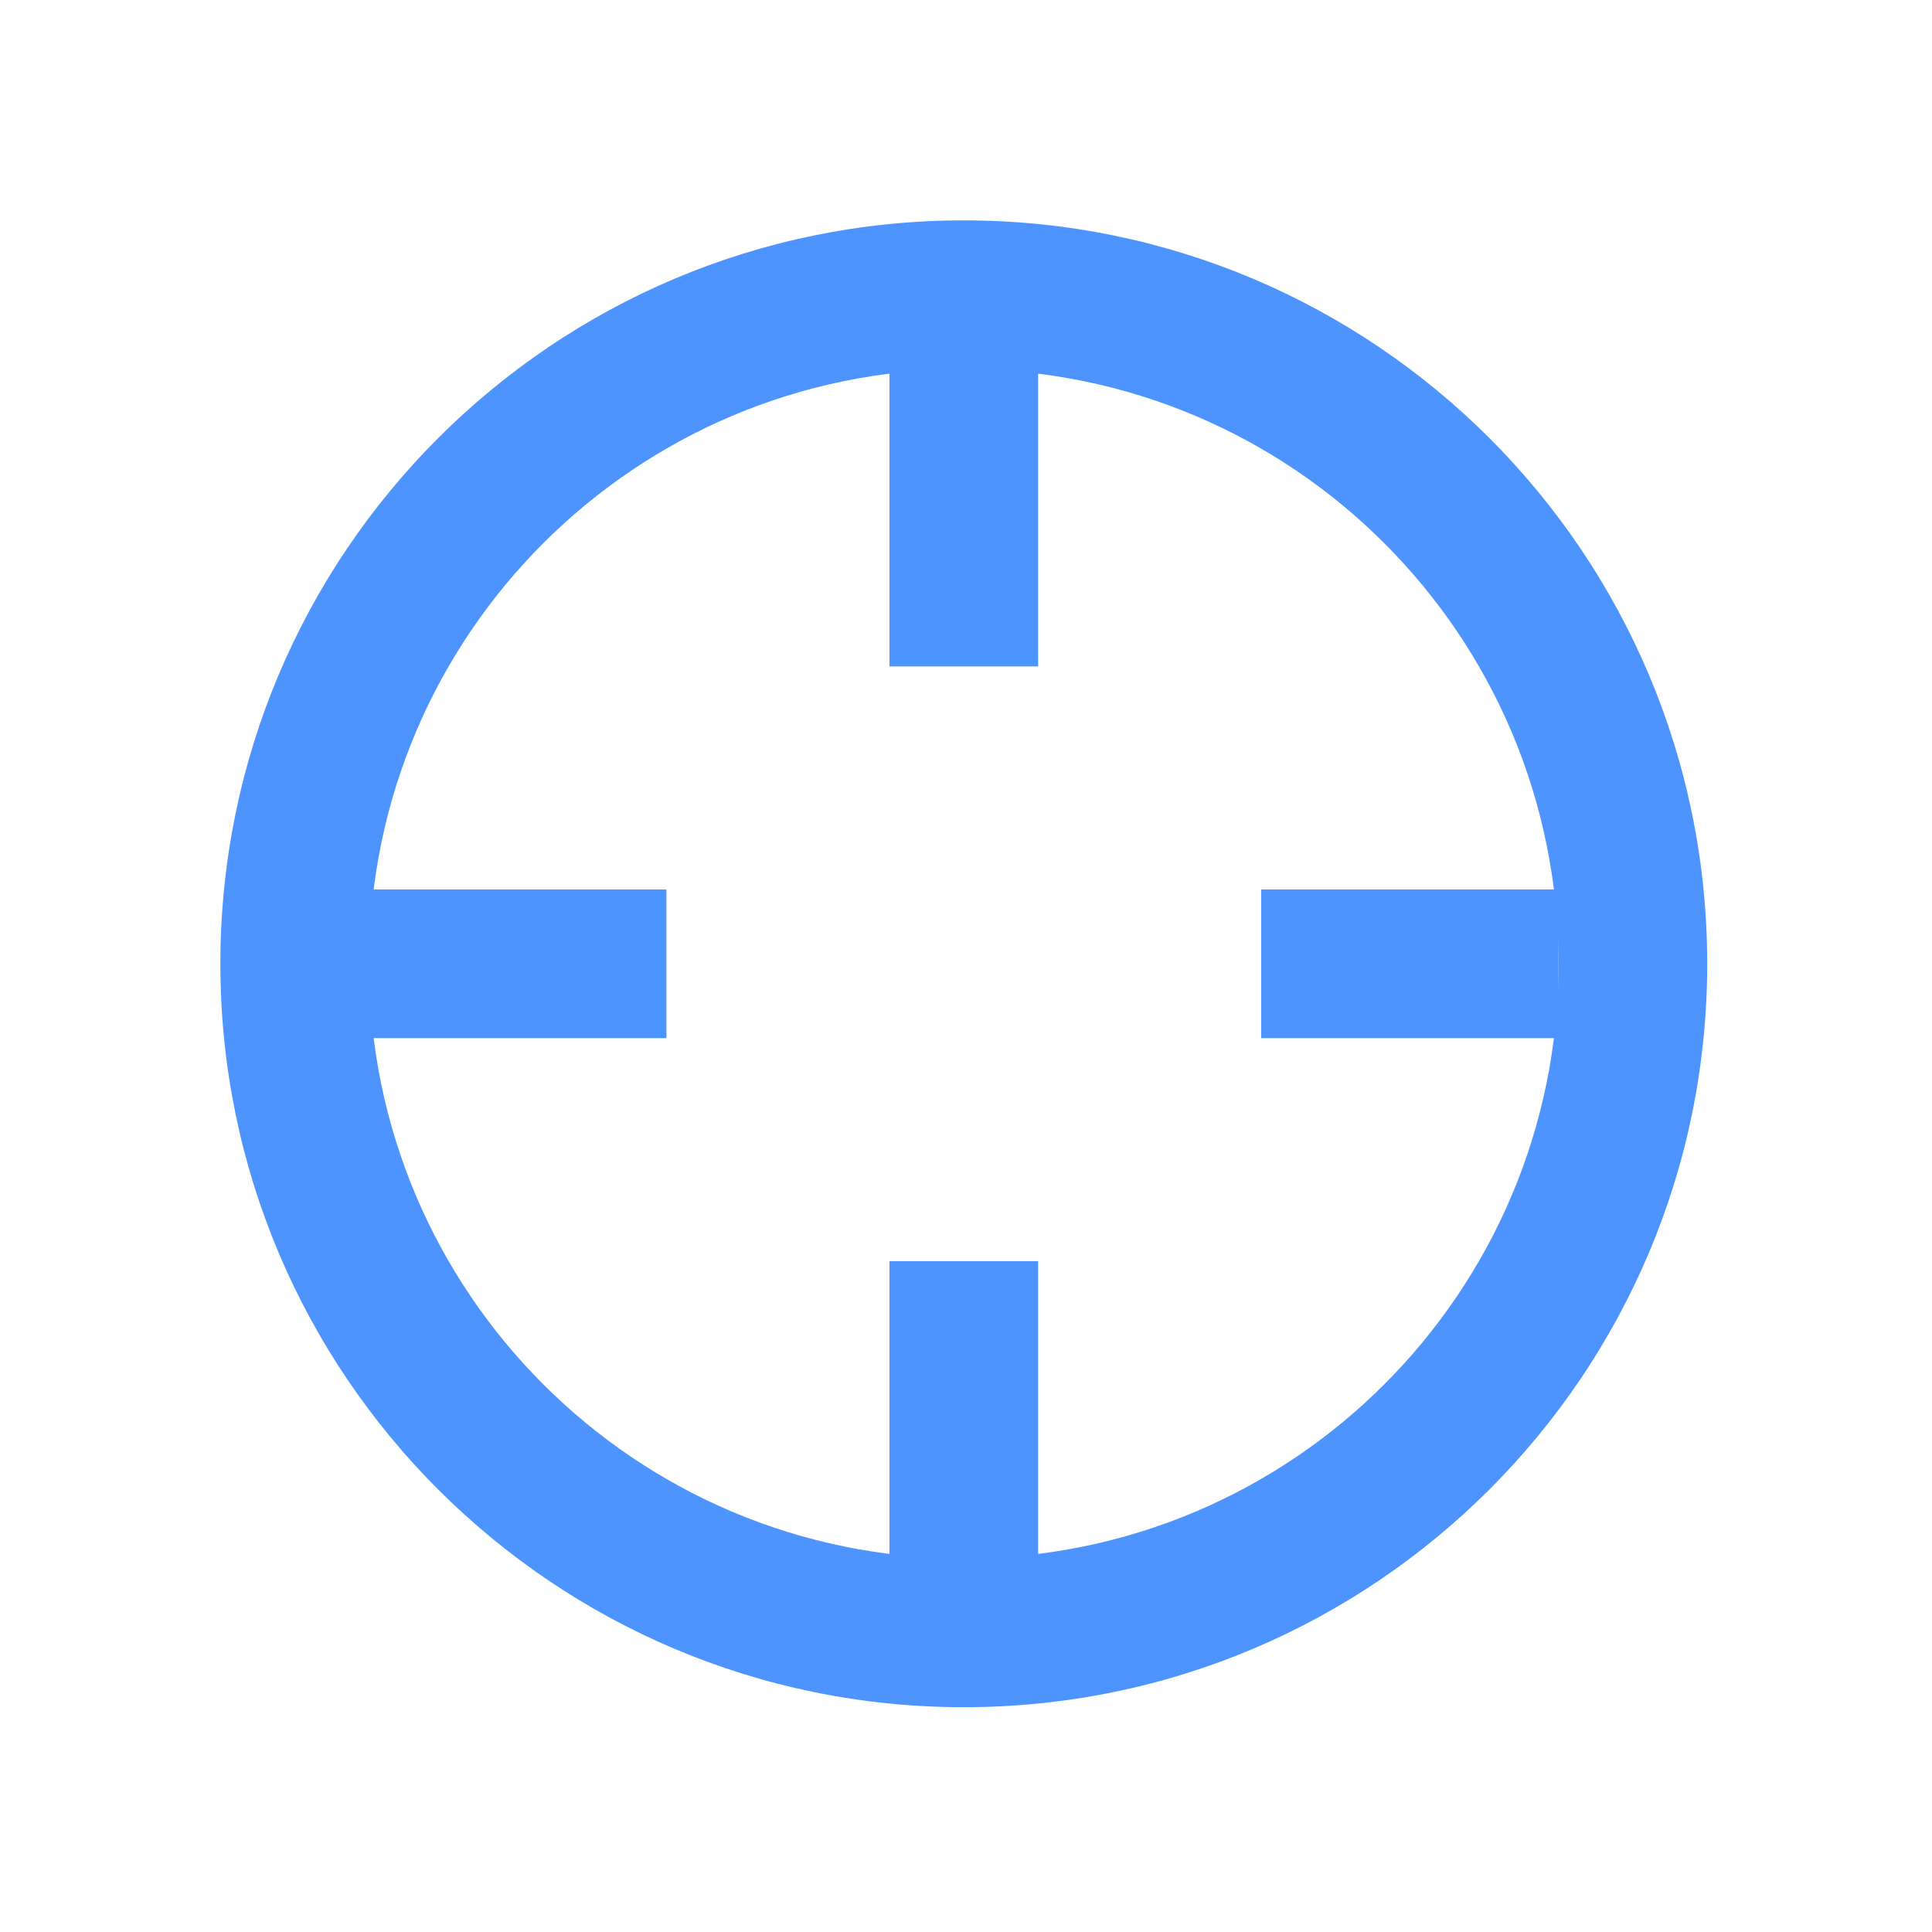
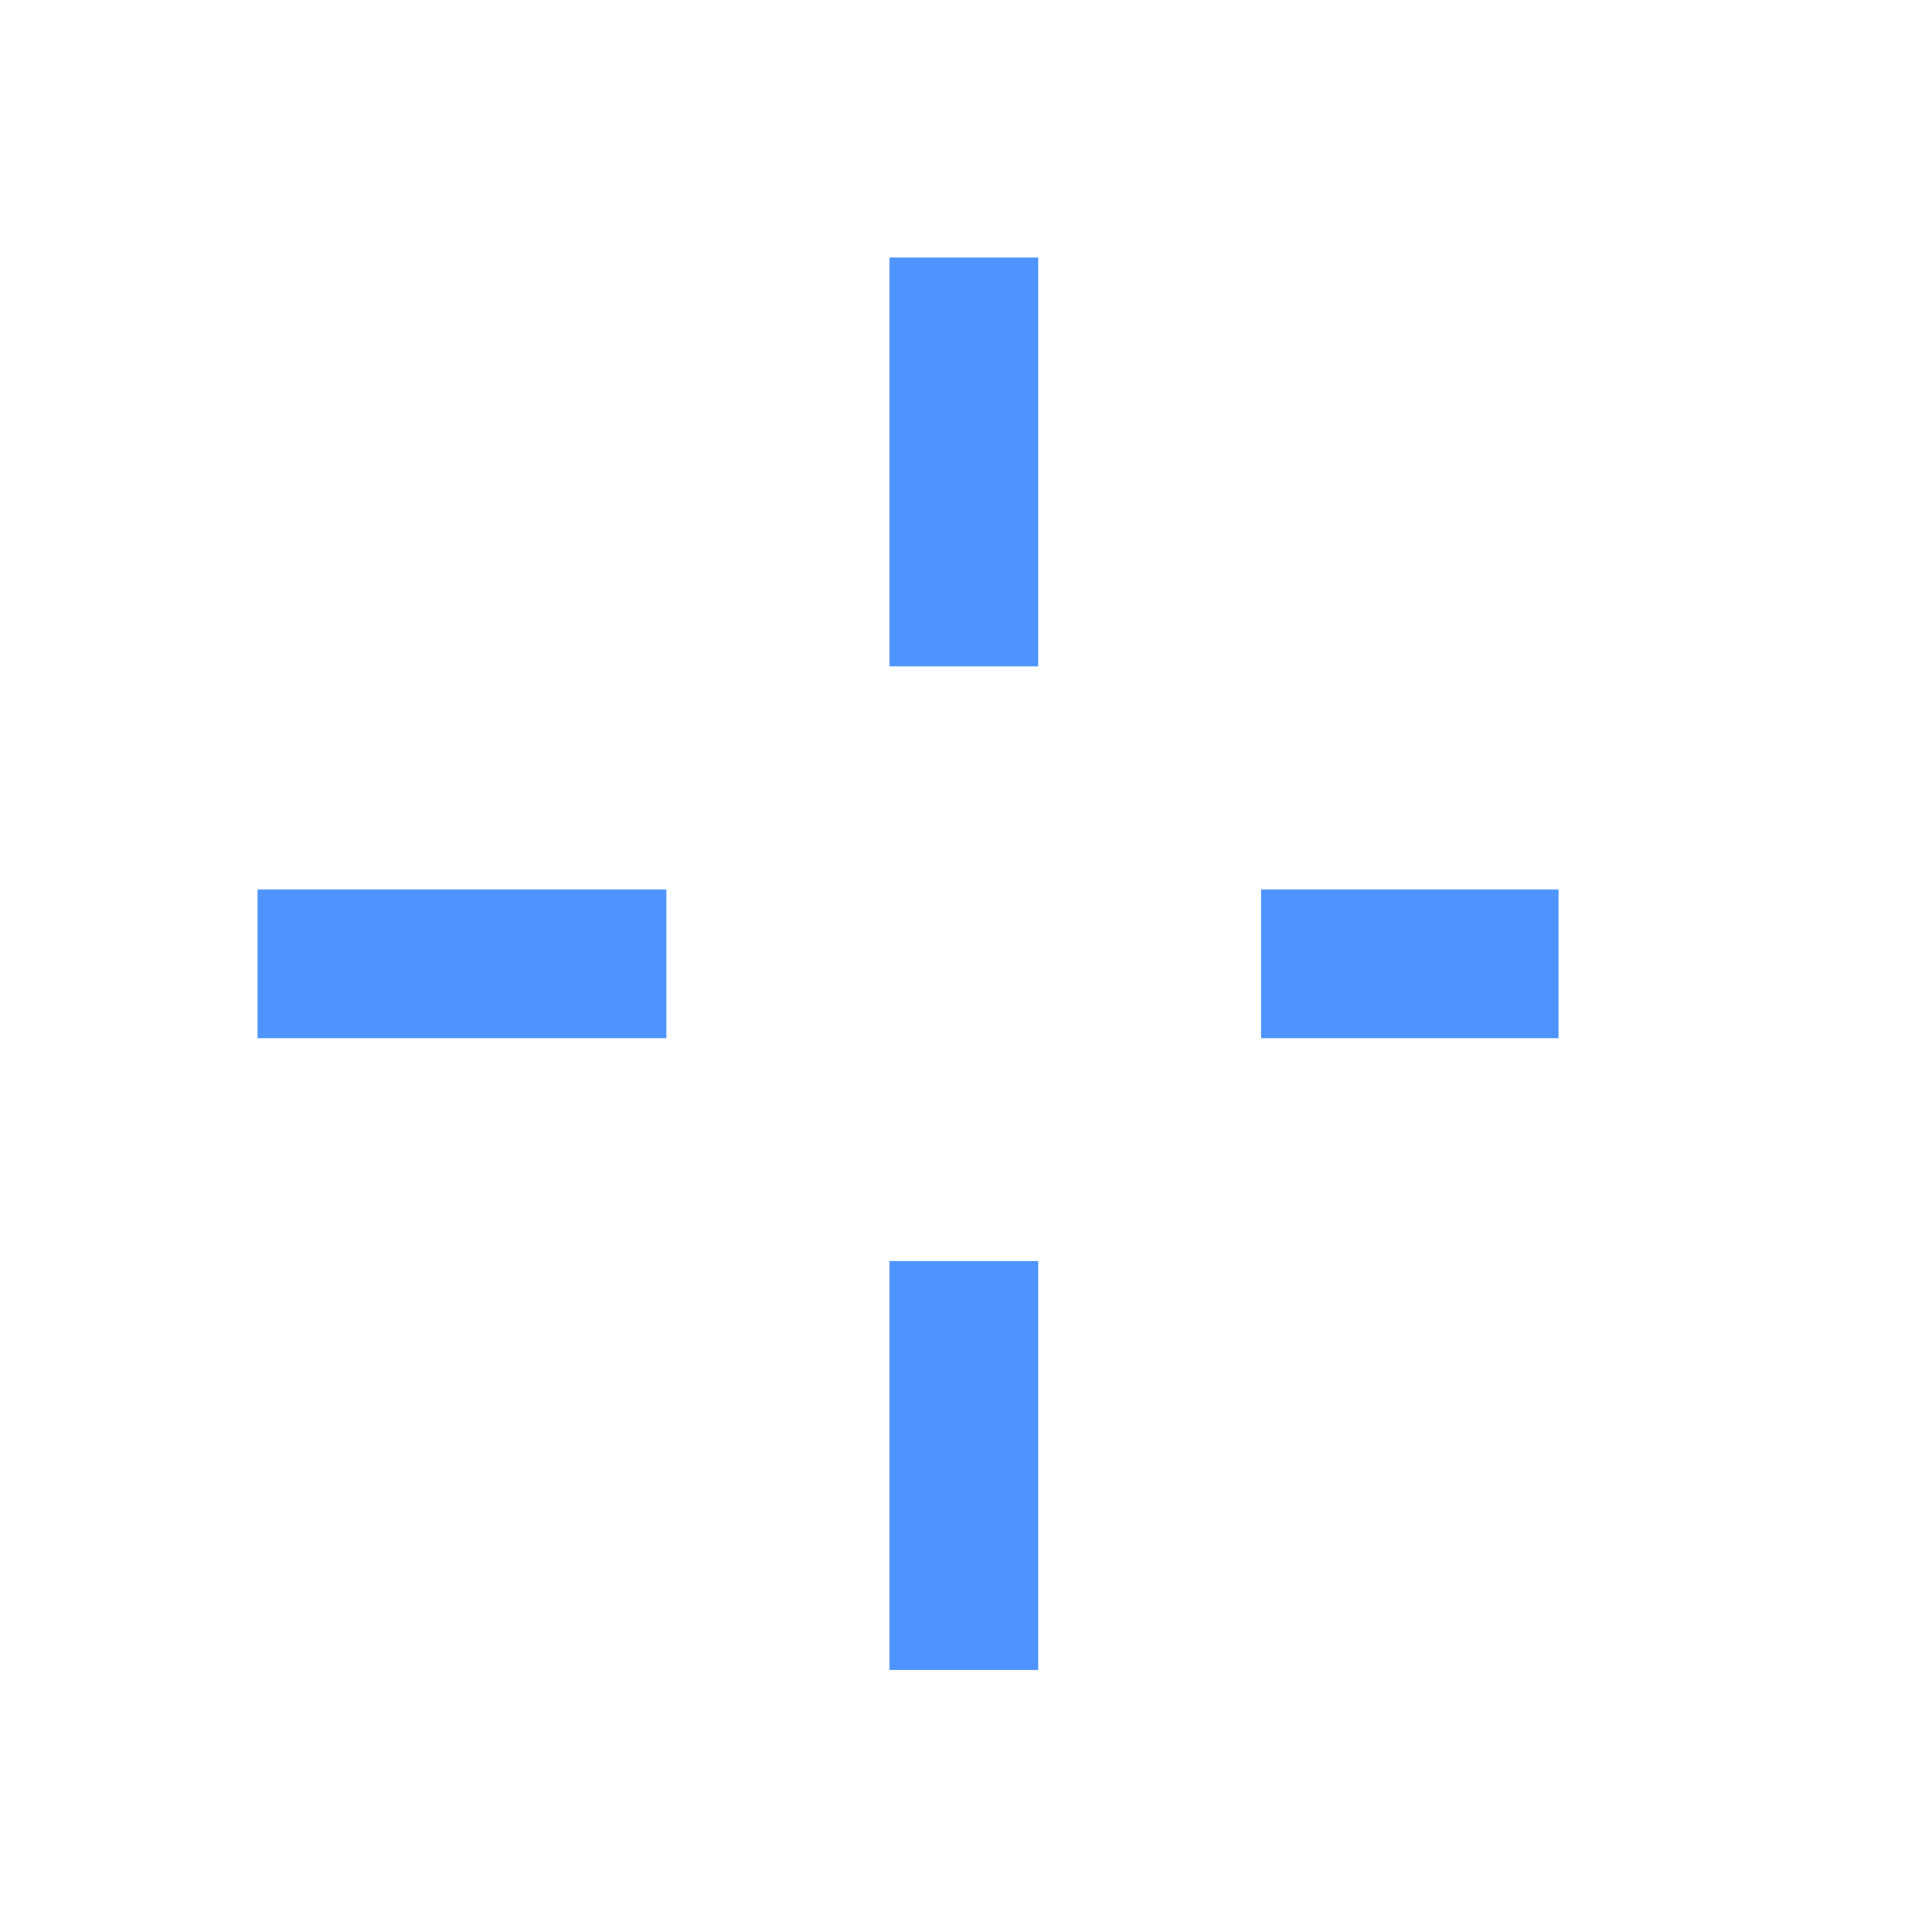
<svg xmlns="http://www.w3.org/2000/svg" width="48" height="48">
  <g fill="#4D94FF" fill-rule="nonzero">
-     <path d="M23.945 5.475c-10.2 0-18.47 8.27-18.47 18.47s8.27 18.47 18.47 18.47 18.47-8.27 18.47-18.47-8.27-18.47-18.47-18.47Zm0 33.246c-8.16 0-14.776-6.616-14.776-14.776S15.784 9.169 23.945 9.169c8.16 0 14.776 6.615 14.776 14.776 0 8.16-6.616 14.776-14.776 14.776Z" />
    <path d="M22.098 6.399h3.694v10.158h-3.694zM22.098 31.333h3.694V41.49h-3.694zM6.399 22.098h10.158v3.694H6.399zM31.333 22.098h7.388v3.694h-7.388z" />
  </g>
</svg>